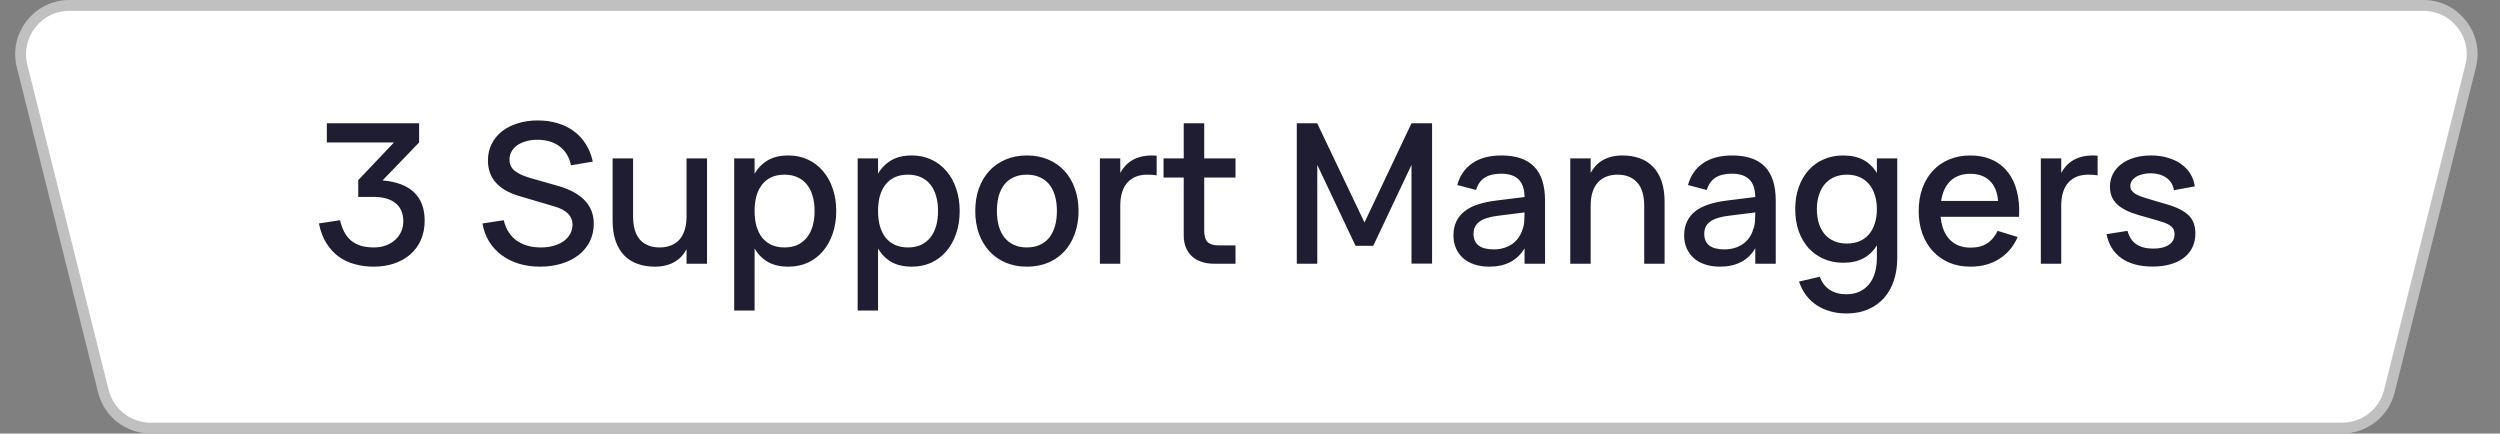
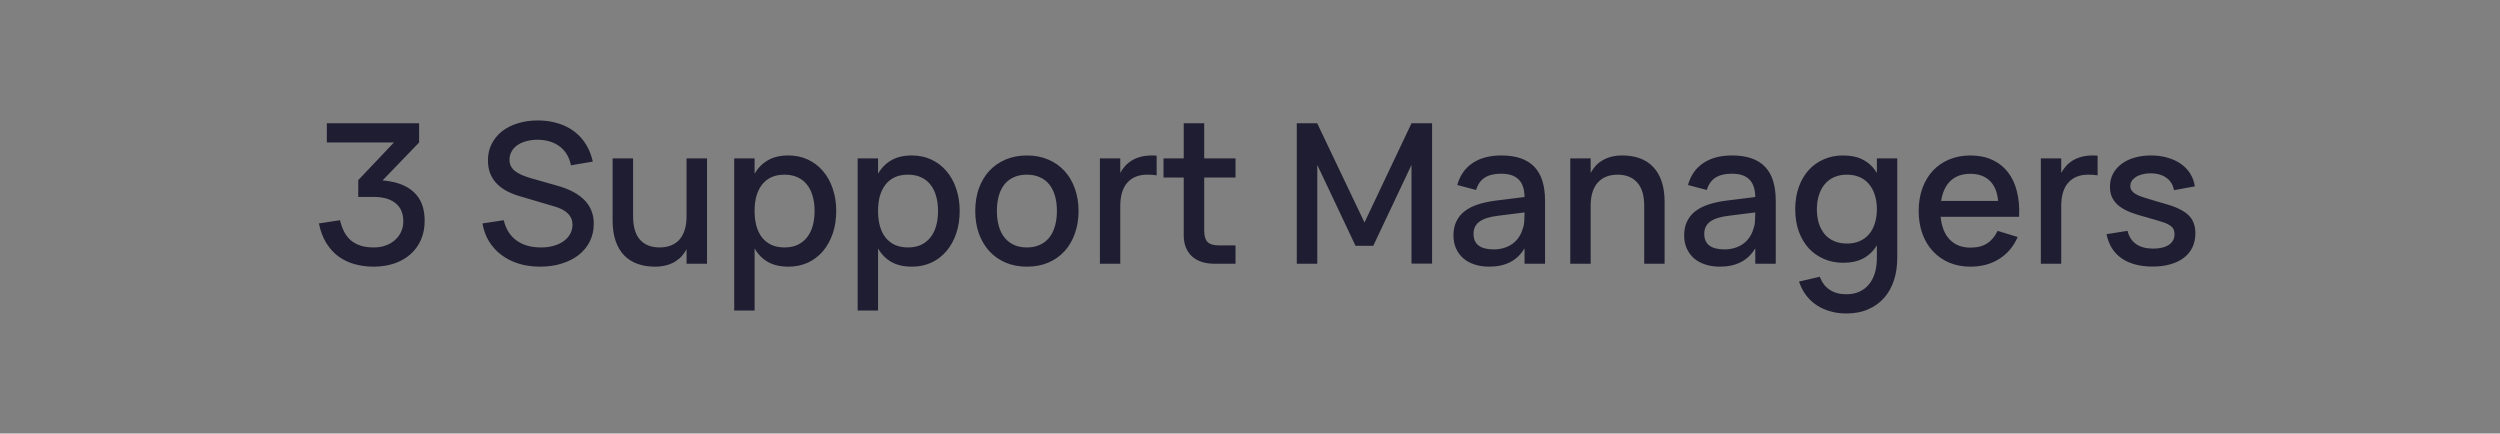
<svg xmlns="http://www.w3.org/2000/svg" width="173" height="30" viewBox="0 0 173 30" fill="none">
  <rect x="0" y="0" width="173" height="30" fill="#808080" stroke="none" />
-   <path d="M4.803 0.375H167.697C169.893 0.375 171.504 2.438 170.971 4.569L165.346 27.069C164.971 28.571 163.621 29.625 162.072 29.625H10.428C8.879 29.625 7.529 28.571 7.154 27.069L1.529 4.569C0.996 2.438 2.607 0.375 4.803 0.375Z" fill="white" stroke="#C0C0C0" stroke-width="0.75" />
  <path d="M29.387 15.273C29.387 15.768 29.299 16.214 29.124 16.61C28.948 17.001 28.703 17.334 28.388 17.609C28.078 17.879 27.706 18.088 27.274 18.236C26.843 18.381 26.368 18.453 25.85 18.453C25.387 18.453 24.948 18.394 24.534 18.277C24.125 18.165 23.753 17.987 23.42 17.744C23.092 17.501 22.811 17.19 22.576 16.812C22.343 16.434 22.174 15.984 22.07 15.462L23.528 15.239C23.6 15.541 23.697 15.809 23.819 16.043C23.94 16.277 24.095 16.475 24.284 16.637C24.473 16.794 24.698 16.916 24.959 17.001C25.22 17.082 25.526 17.123 25.877 17.123C26.183 17.123 26.46 17.076 26.707 16.981C26.959 16.887 27.173 16.758 27.349 16.596C27.529 16.434 27.666 16.245 27.761 16.029C27.86 15.809 27.909 15.575 27.909 15.327C27.909 14.765 27.729 14.342 27.369 14.058C27.014 13.77 26.507 13.626 25.85 13.626H24.791V12.465L27.261 9.86H22.617V8.53H29.003V9.86L26.471 12.486C27.421 12.562 28.143 12.832 28.638 13.296C29.137 13.759 29.387 14.418 29.387 15.273ZM37.363 18.453C36.832 18.453 36.342 18.383 35.892 18.243C35.441 18.104 35.043 17.904 34.697 17.642C34.35 17.381 34.065 17.069 33.84 16.704C33.614 16.335 33.464 15.921 33.387 15.462L34.859 15.239C35.007 15.856 35.302 16.324 35.743 16.643C36.188 16.963 36.755 17.123 37.444 17.123C37.764 17.123 38.056 17.084 38.322 17.008C38.587 16.931 38.816 16.823 39.01 16.684C39.203 16.544 39.352 16.378 39.456 16.184C39.563 15.991 39.617 15.78 39.617 15.55C39.617 14.951 39.21 14.533 38.396 14.294L35.905 13.559C34.478 13.131 33.765 12.312 33.765 11.102C33.765 10.688 33.849 10.312 34.015 9.975C34.186 9.633 34.422 9.34 34.724 9.097C35.03 8.854 35.394 8.667 35.817 8.537C36.24 8.402 36.704 8.334 37.208 8.334C37.712 8.334 38.175 8.399 38.598 8.53C39.021 8.656 39.395 8.841 39.719 9.084C40.047 9.326 40.322 9.626 40.542 9.981C40.763 10.332 40.922 10.733 41.022 11.183L39.51 11.439C39.456 11.16 39.363 10.913 39.233 10.697C39.102 10.476 38.938 10.292 38.74 10.143C38.542 9.99 38.312 9.873 38.051 9.792C37.791 9.711 37.505 9.671 37.194 9.671C36.897 9.671 36.63 9.707 36.391 9.779C36.153 9.846 35.948 9.941 35.777 10.062C35.61 10.184 35.482 10.33 35.392 10.501C35.302 10.668 35.257 10.85 35.257 11.048C35.257 11.201 35.284 11.34 35.338 11.466C35.397 11.592 35.486 11.707 35.608 11.81C35.734 11.914 35.894 12.011 36.087 12.101C36.281 12.186 36.513 12.267 36.782 12.344L38.565 12.85C40.248 13.322 41.089 14.198 41.089 15.476C41.089 15.921 40.999 16.328 40.819 16.698C40.639 17.062 40.385 17.375 40.056 17.636C39.732 17.892 39.341 18.093 38.882 18.236C38.427 18.381 37.921 18.453 37.363 18.453ZM43.81 14.97C43.81 15.69 43.97 16.23 44.289 16.59C44.613 16.945 45.066 17.123 45.646 17.123C45.934 17.123 46.193 17.078 46.422 16.988C46.652 16.898 46.847 16.765 47.01 16.59C47.172 16.41 47.295 16.184 47.381 15.915C47.466 15.645 47.509 15.329 47.509 14.97V10.96H48.926V18.25H47.509V17.244C47.423 17.411 47.316 17.568 47.185 17.717C47.054 17.861 46.899 17.989 46.719 18.102C46.544 18.209 46.339 18.295 46.105 18.358C45.871 18.421 45.605 18.453 45.309 18.453C44.872 18.453 44.474 18.387 44.114 18.257C43.758 18.131 43.452 17.937 43.196 17.676C42.939 17.411 42.741 17.078 42.602 16.677C42.462 16.272 42.392 15.795 42.392 15.246V10.96H43.81V14.97ZM50.807 21.49V10.96H52.218V12.02C52.447 11.624 52.751 11.316 53.129 11.095C53.511 10.87 53.988 10.758 54.56 10.758C55.05 10.758 55.498 10.852 55.903 11.041C56.313 11.23 56.661 11.495 56.949 11.838C57.242 12.175 57.467 12.58 57.624 13.053C57.786 13.521 57.867 14.036 57.867 14.598C57.867 15.17 57.786 15.692 57.624 16.164C57.462 16.637 57.235 17.044 56.943 17.386C56.655 17.724 56.308 17.987 55.903 18.176C55.498 18.36 55.05 18.453 54.56 18.453C53.988 18.453 53.511 18.342 53.129 18.122C52.746 17.897 52.443 17.586 52.218 17.19V21.49H50.807ZM54.29 17.123C54.636 17.123 54.94 17.062 55.201 16.941C55.462 16.814 55.678 16.641 55.849 16.421C56.025 16.196 56.155 15.93 56.241 15.624C56.326 15.314 56.369 14.972 56.369 14.598C56.369 14.216 56.324 13.871 56.234 13.566C56.148 13.255 56.018 12.992 55.842 12.776C55.671 12.555 55.455 12.386 55.194 12.27C54.938 12.148 54.636 12.087 54.29 12.087C53.934 12.087 53.626 12.148 53.365 12.27C53.109 12.391 52.895 12.564 52.724 12.789C52.553 13.01 52.425 13.273 52.339 13.579C52.258 13.885 52.218 14.225 52.218 14.598C52.218 14.981 52.26 15.329 52.346 15.645C52.436 15.955 52.566 16.221 52.737 16.441C52.913 16.657 53.129 16.826 53.385 16.947C53.646 17.064 53.948 17.123 54.29 17.123ZM59.35 21.49V10.96H60.761V12.02C60.99 11.624 61.294 11.316 61.672 11.095C62.054 10.87 62.531 10.758 63.103 10.758C63.593 10.758 64.041 10.852 64.446 11.041C64.856 11.23 65.204 11.495 65.492 11.838C65.785 12.175 66.01 12.58 66.167 13.053C66.329 13.521 66.41 14.036 66.41 14.598C66.41 15.17 66.329 15.692 66.167 16.164C66.005 16.637 65.778 17.044 65.486 17.386C65.198 17.724 64.851 17.987 64.446 18.176C64.041 18.36 63.593 18.453 63.103 18.453C62.531 18.453 62.054 18.342 61.672 18.122C61.289 17.897 60.986 17.586 60.761 17.19V21.49H59.35ZM62.833 17.123C63.179 17.123 63.483 17.062 63.744 16.941C64.005 16.814 64.221 16.641 64.392 16.421C64.567 16.196 64.698 15.93 64.784 15.624C64.869 15.314 64.912 14.972 64.912 14.598C64.912 14.216 64.867 13.871 64.777 13.566C64.691 13.255 64.561 12.992 64.385 12.776C64.214 12.555 63.998 12.386 63.737 12.27C63.481 12.148 63.179 12.087 62.833 12.087C62.477 12.087 62.169 12.148 61.908 12.27C61.651 12.391 61.438 12.564 61.267 12.789C61.096 13.01 60.968 13.273 60.882 13.579C60.801 13.885 60.761 14.225 60.761 14.598C60.761 14.981 60.803 15.329 60.889 15.645C60.979 15.955 61.109 16.221 61.28 16.441C61.456 16.657 61.672 16.826 61.928 16.947C62.189 17.064 62.491 17.123 62.833 17.123ZM71.058 18.453C70.514 18.453 70.021 18.358 69.58 18.169C69.144 17.98 68.77 17.717 68.46 17.379C68.149 17.037 67.909 16.63 67.737 16.157C67.571 15.685 67.488 15.165 67.488 14.598C67.488 14.031 67.571 13.511 67.737 13.039C67.909 12.566 68.149 12.162 68.46 11.824C68.775 11.486 69.15 11.226 69.587 11.041C70.028 10.852 70.519 10.758 71.058 10.758C71.603 10.758 72.096 10.852 72.537 11.041C72.978 11.226 73.353 11.489 73.664 11.831C73.975 12.168 74.213 12.573 74.379 13.046C74.55 13.514 74.636 14.031 74.636 14.598C74.636 15.17 74.55 15.692 74.379 16.164C74.213 16.637 73.975 17.044 73.664 17.386C73.353 17.724 72.978 17.987 72.537 18.176C72.096 18.36 71.603 18.453 71.058 18.453ZM71.058 17.123C71.396 17.123 71.693 17.064 71.95 16.947C72.21 16.83 72.429 16.664 72.604 16.448C72.78 16.227 72.912 15.962 73.002 15.651C73.093 15.336 73.138 14.985 73.138 14.598C73.138 14.207 73.093 13.856 73.002 13.545C72.912 13.235 72.78 12.972 72.604 12.755C72.429 12.54 72.21 12.375 71.95 12.263C71.693 12.146 71.396 12.087 71.058 12.087C70.716 12.087 70.415 12.146 70.154 12.263C69.897 12.38 69.681 12.546 69.506 12.762C69.335 12.978 69.204 13.242 69.115 13.552C69.029 13.863 68.986 14.211 68.986 14.598C68.986 14.99 69.031 15.343 69.121 15.658C69.211 15.969 69.344 16.232 69.519 16.448C69.695 16.664 69.911 16.83 70.168 16.947C70.428 17.064 70.725 17.123 71.058 17.123ZM80.041 12.134C79.87 12.103 79.652 12.087 79.386 12.087C79.098 12.087 78.84 12.132 78.61 12.222C78.381 12.312 78.185 12.447 78.023 12.627C77.861 12.803 77.737 13.025 77.652 13.296C77.566 13.566 77.523 13.88 77.523 14.241V18.25H76.113V10.96H77.523V11.966C77.613 11.799 77.721 11.644 77.847 11.5C77.978 11.351 78.131 11.223 78.306 11.115C78.486 11.003 78.693 10.915 78.927 10.852C79.166 10.789 79.434 10.758 79.731 10.758C79.78 10.758 79.832 10.76 79.886 10.764C79.94 10.764 79.992 10.767 80.041 10.771V12.134ZM80.517 10.96H81.914V8.53H83.332V10.96H85.498V12.283H83.332V15.962C83.332 16.326 83.408 16.587 83.561 16.745C83.719 16.902 83.977 16.981 84.337 16.981H85.498V18.25H84.027C83.698 18.25 83.401 18.205 83.136 18.115C82.875 18.025 82.654 17.897 82.474 17.73C82.294 17.559 82.155 17.352 82.056 17.109C81.961 16.866 81.914 16.59 81.914 16.279V12.283H80.517V10.96ZM89.738 18.25V8.53H91.149L94.422 15.395L97.676 8.53H99.1V18.243H97.676V11.412L95.03 17.008H93.802L91.156 11.412V18.25H89.738ZM103.893 10.758C104.91 10.758 105.668 11.016 106.168 11.534C106.667 12.047 106.917 12.834 106.917 13.896V18.25H105.499V17.183C105 18.029 104.183 18.453 103.049 18.453C102.671 18.453 102.329 18.401 102.023 18.297C101.722 18.198 101.463 18.054 101.247 17.865C101.035 17.676 100.871 17.449 100.754 17.183C100.637 16.918 100.579 16.621 100.579 16.293C100.579 15.928 100.644 15.608 100.774 15.334C100.905 15.055 101.094 14.819 101.341 14.625C101.593 14.427 101.899 14.27 102.259 14.153C102.624 14.031 103.036 13.941 103.495 13.883L105.499 13.633C105.49 13.075 105.351 12.668 105.081 12.411C104.815 12.15 104.415 12.02 103.879 12.02C103.402 12.02 103.022 12.112 102.739 12.296C102.46 12.476 102.262 12.76 102.145 13.147L100.842 12.803C101.031 12.137 101.384 11.63 101.902 11.284C102.424 10.933 103.087 10.758 103.893 10.758ZM103.67 14.929C103.076 15.001 102.644 15.138 102.374 15.341C102.104 15.539 101.969 15.82 101.969 16.184C101.969 16.9 102.437 17.258 103.373 17.258C103.625 17.258 103.859 17.224 104.075 17.157C104.296 17.089 104.491 16.994 104.662 16.873C104.833 16.747 104.977 16.599 105.094 16.427C105.216 16.252 105.306 16.061 105.364 15.854C105.432 15.678 105.47 15.492 105.479 15.293C105.493 15.091 105.499 14.909 105.499 14.747V14.7L103.67 14.929ZM113.779 14.241C113.779 13.521 113.617 12.983 113.293 12.627C112.969 12.267 112.517 12.087 111.937 12.087C111.649 12.087 111.39 12.132 111.16 12.222C110.931 12.312 110.735 12.447 110.573 12.627C110.411 12.803 110.287 13.025 110.202 13.296C110.116 13.566 110.074 13.88 110.074 14.241V18.25H108.663V10.96H110.074V11.966C110.164 11.799 110.272 11.644 110.398 11.5C110.528 11.351 110.683 11.223 110.863 11.115C111.043 11.003 111.25 10.915 111.484 10.852C111.718 10.789 111.984 10.758 112.281 10.758C112.717 10.758 113.113 10.823 113.469 10.953C113.829 11.079 114.135 11.275 114.387 11.54C114.643 11.802 114.841 12.134 114.981 12.54C115.12 12.94 115.19 13.415 115.19 13.964V18.25H113.779V14.241ZM119.858 10.758C120.875 10.758 121.633 11.016 122.133 11.534C122.632 12.047 122.882 12.834 122.882 13.896V18.25H121.465V17.183C120.965 18.029 120.148 18.453 119.014 18.453C118.636 18.453 118.294 18.401 117.988 18.297C117.687 18.198 117.428 18.054 117.212 17.865C117.001 17.676 116.836 17.449 116.719 17.183C116.602 16.918 116.544 16.621 116.544 16.293C116.544 15.928 116.609 15.608 116.74 15.334C116.87 15.055 117.059 14.819 117.307 14.625C117.559 14.427 117.865 14.27 118.225 14.153C118.589 14.031 119.001 13.941 119.46 13.883L121.465 13.633C121.456 13.075 121.316 12.668 121.046 12.411C120.781 12.15 120.38 12.02 119.845 12.02C119.368 12.02 118.987 12.112 118.704 12.296C118.425 12.476 118.227 12.76 118.11 13.147L116.807 12.803C116.996 12.137 117.349 11.63 117.867 11.284C118.389 10.933 119.053 10.758 119.858 10.758ZM119.635 14.929C119.041 15.001 118.609 15.138 118.339 15.341C118.069 15.539 117.934 15.82 117.934 16.184C117.934 16.9 118.402 17.258 119.338 17.258C119.59 17.258 119.824 17.224 120.04 17.157C120.261 17.089 120.457 16.994 120.628 16.873C120.799 16.747 120.943 16.599 121.06 16.427C121.181 16.252 121.271 16.061 121.33 15.854C121.397 15.678 121.435 15.492 121.444 15.293C121.458 15.091 121.465 14.909 121.465 14.747V14.7L119.635 14.929ZM127.537 10.758C128.104 10.758 128.579 10.863 128.962 11.075C129.344 11.286 129.65 11.585 129.88 11.973V10.96H131.29V17.865C131.29 18.419 131.214 18.93 131.061 19.398C130.908 19.866 130.683 20.268 130.386 20.606C130.089 20.948 129.72 21.213 129.279 21.402C128.842 21.596 128.338 21.692 127.767 21.692C127.375 21.692 127.006 21.643 126.66 21.544C126.318 21.45 126.005 21.31 125.722 21.125C125.443 20.941 125.197 20.712 124.986 20.437C124.779 20.163 124.615 19.845 124.493 19.485L125.931 19.148C126.075 19.544 126.302 19.845 126.613 20.052C126.928 20.259 127.312 20.363 127.767 20.363C128.113 20.363 128.417 20.302 128.678 20.18C128.939 20.059 129.16 19.888 129.34 19.668C129.52 19.447 129.655 19.181 129.745 18.871C129.835 18.565 129.88 18.223 129.88 17.845V16.974C129.65 17.361 129.342 17.66 128.955 17.872C128.572 18.079 128.1 18.183 127.537 18.183C127.06 18.183 126.619 18.095 126.214 17.919C125.809 17.744 125.458 17.496 125.161 17.177C124.869 16.853 124.639 16.463 124.473 16.009C124.311 15.55 124.23 15.039 124.23 14.477C124.23 13.905 124.313 13.39 124.48 12.931C124.646 12.472 124.876 12.083 125.168 11.763C125.461 11.439 125.809 11.192 126.214 11.021C126.619 10.845 127.06 10.758 127.537 10.758ZM127.807 16.853C128.14 16.853 128.435 16.797 128.692 16.684C128.948 16.572 129.164 16.412 129.34 16.205C129.515 15.998 129.648 15.748 129.738 15.456C129.832 15.163 129.88 14.837 129.88 14.477C129.88 14.103 129.83 13.77 129.731 13.478C129.637 13.181 129.499 12.929 129.319 12.722C129.144 12.515 128.928 12.357 128.671 12.249C128.415 12.141 128.127 12.087 127.807 12.087C127.483 12.087 127.191 12.143 126.93 12.256C126.673 12.368 126.455 12.53 126.275 12.742C126.1 12.949 125.965 13.201 125.87 13.498C125.776 13.79 125.728 14.117 125.728 14.477C125.728 14.846 125.776 15.179 125.87 15.476C125.969 15.768 126.106 16.018 126.282 16.225C126.462 16.427 126.68 16.583 126.937 16.691C127.193 16.799 127.483 16.853 127.807 16.853ZM136.357 17.136C136.821 17.136 137.203 17.04 137.505 16.846C137.811 16.648 138.054 16.358 138.234 15.975L139.624 16.401C139.336 17.058 138.909 17.564 138.342 17.919C137.779 18.275 137.118 18.453 136.357 18.453C135.817 18.453 135.327 18.36 134.886 18.176C134.449 17.987 134.073 17.724 133.758 17.386C133.443 17.049 133.2 16.643 133.029 16.171C132.858 15.698 132.773 15.177 132.773 14.605C132.773 14.024 132.858 13.498 133.029 13.025C133.2 12.553 133.443 12.148 133.758 11.81C134.073 11.473 134.449 11.214 134.886 11.034C135.327 10.85 135.813 10.758 136.344 10.758C136.911 10.758 137.412 10.857 137.849 11.055C138.285 11.252 138.648 11.536 138.936 11.905C139.228 12.27 139.44 12.715 139.57 13.242C139.705 13.764 139.755 14.351 139.719 15.003H134.292C134.355 15.683 134.566 16.209 134.926 16.583C135.286 16.952 135.763 17.136 136.357 17.136ZM138.267 13.903C138.218 13.3 138.027 12.836 137.694 12.512C137.361 12.188 136.911 12.027 136.344 12.027C135.781 12.027 135.327 12.188 134.98 12.512C134.638 12.836 134.42 13.3 134.325 13.903H138.267ZM145.155 12.134C144.984 12.103 144.766 12.087 144.5 12.087C144.212 12.087 143.953 12.132 143.724 12.222C143.494 12.312 143.299 12.447 143.137 12.627C142.975 12.803 142.851 13.025 142.765 13.296C142.68 13.566 142.637 13.88 142.637 14.241V18.25H141.226V10.96H142.637V11.966C142.727 11.799 142.835 11.644 142.961 11.5C143.092 11.351 143.245 11.223 143.42 11.115C143.6 11.003 143.807 10.915 144.041 10.852C144.28 10.789 144.547 10.758 144.844 10.758C144.894 10.758 144.946 10.76 145 10.764C145.054 10.764 145.105 10.767 145.155 10.771V12.134ZM148.978 18.446C148.087 18.446 147.367 18.257 146.818 17.879C146.269 17.496 145.92 16.938 145.772 16.205L147.223 15.975C147.435 16.794 148.029 17.204 149.005 17.204C149.455 17.204 149.813 17.118 150.078 16.947C150.344 16.772 150.477 16.524 150.477 16.205C150.477 16.115 150.465 16.034 150.443 15.962C150.425 15.885 150.389 15.816 150.335 15.752C150.285 15.69 150.216 15.631 150.126 15.577C150.04 15.523 149.93 15.469 149.795 15.415C149.669 15.37 149.5 15.316 149.289 15.253C149.082 15.19 148.839 15.12 148.56 15.044C148.164 14.94 147.806 14.83 147.486 14.713C147.171 14.591 146.904 14.45 146.683 14.288C146.467 14.126 146.301 13.934 146.184 13.714C146.067 13.493 146.008 13.23 146.008 12.924C146.008 12.6 146.076 12.306 146.211 12.04C146.35 11.774 146.544 11.547 146.791 11.358C147.043 11.165 147.345 11.016 147.696 10.913C148.047 10.809 148.434 10.758 148.857 10.758C149.271 10.758 149.651 10.809 149.997 10.913C150.348 11.012 150.654 11.153 150.915 11.338C151.181 11.523 151.397 11.748 151.563 12.013C151.73 12.278 151.836 12.573 151.881 12.897L150.436 13.161C150.409 12.98 150.351 12.819 150.261 12.675C150.175 12.53 150.063 12.409 149.923 12.31C149.784 12.207 149.619 12.128 149.43 12.074C149.241 12.02 149.034 11.993 148.809 11.993C148.611 11.993 148.427 12.015 148.256 12.06C148.085 12.101 147.936 12.162 147.81 12.242C147.689 12.319 147.592 12.411 147.52 12.519C147.453 12.623 147.419 12.74 147.419 12.87C147.419 12.996 147.453 13.104 147.52 13.194C147.588 13.284 147.678 13.363 147.79 13.431C147.907 13.498 148.038 13.556 148.182 13.606C148.33 13.655 148.485 13.705 148.647 13.755C148.836 13.809 149.046 13.871 149.275 13.944C149.509 14.011 149.757 14.083 150.018 14.159C150.36 14.263 150.65 14.378 150.888 14.504C151.131 14.63 151.329 14.771 151.482 14.929C151.635 15.086 151.746 15.267 151.813 15.469C151.885 15.667 151.921 15.892 151.921 16.144C151.921 16.5 151.854 16.821 151.719 17.109C151.584 17.393 151.388 17.634 151.131 17.831C150.879 18.029 150.571 18.18 150.207 18.284C149.847 18.392 149.437 18.446 148.978 18.446Z" fill="#1F1D31" />
</svg>